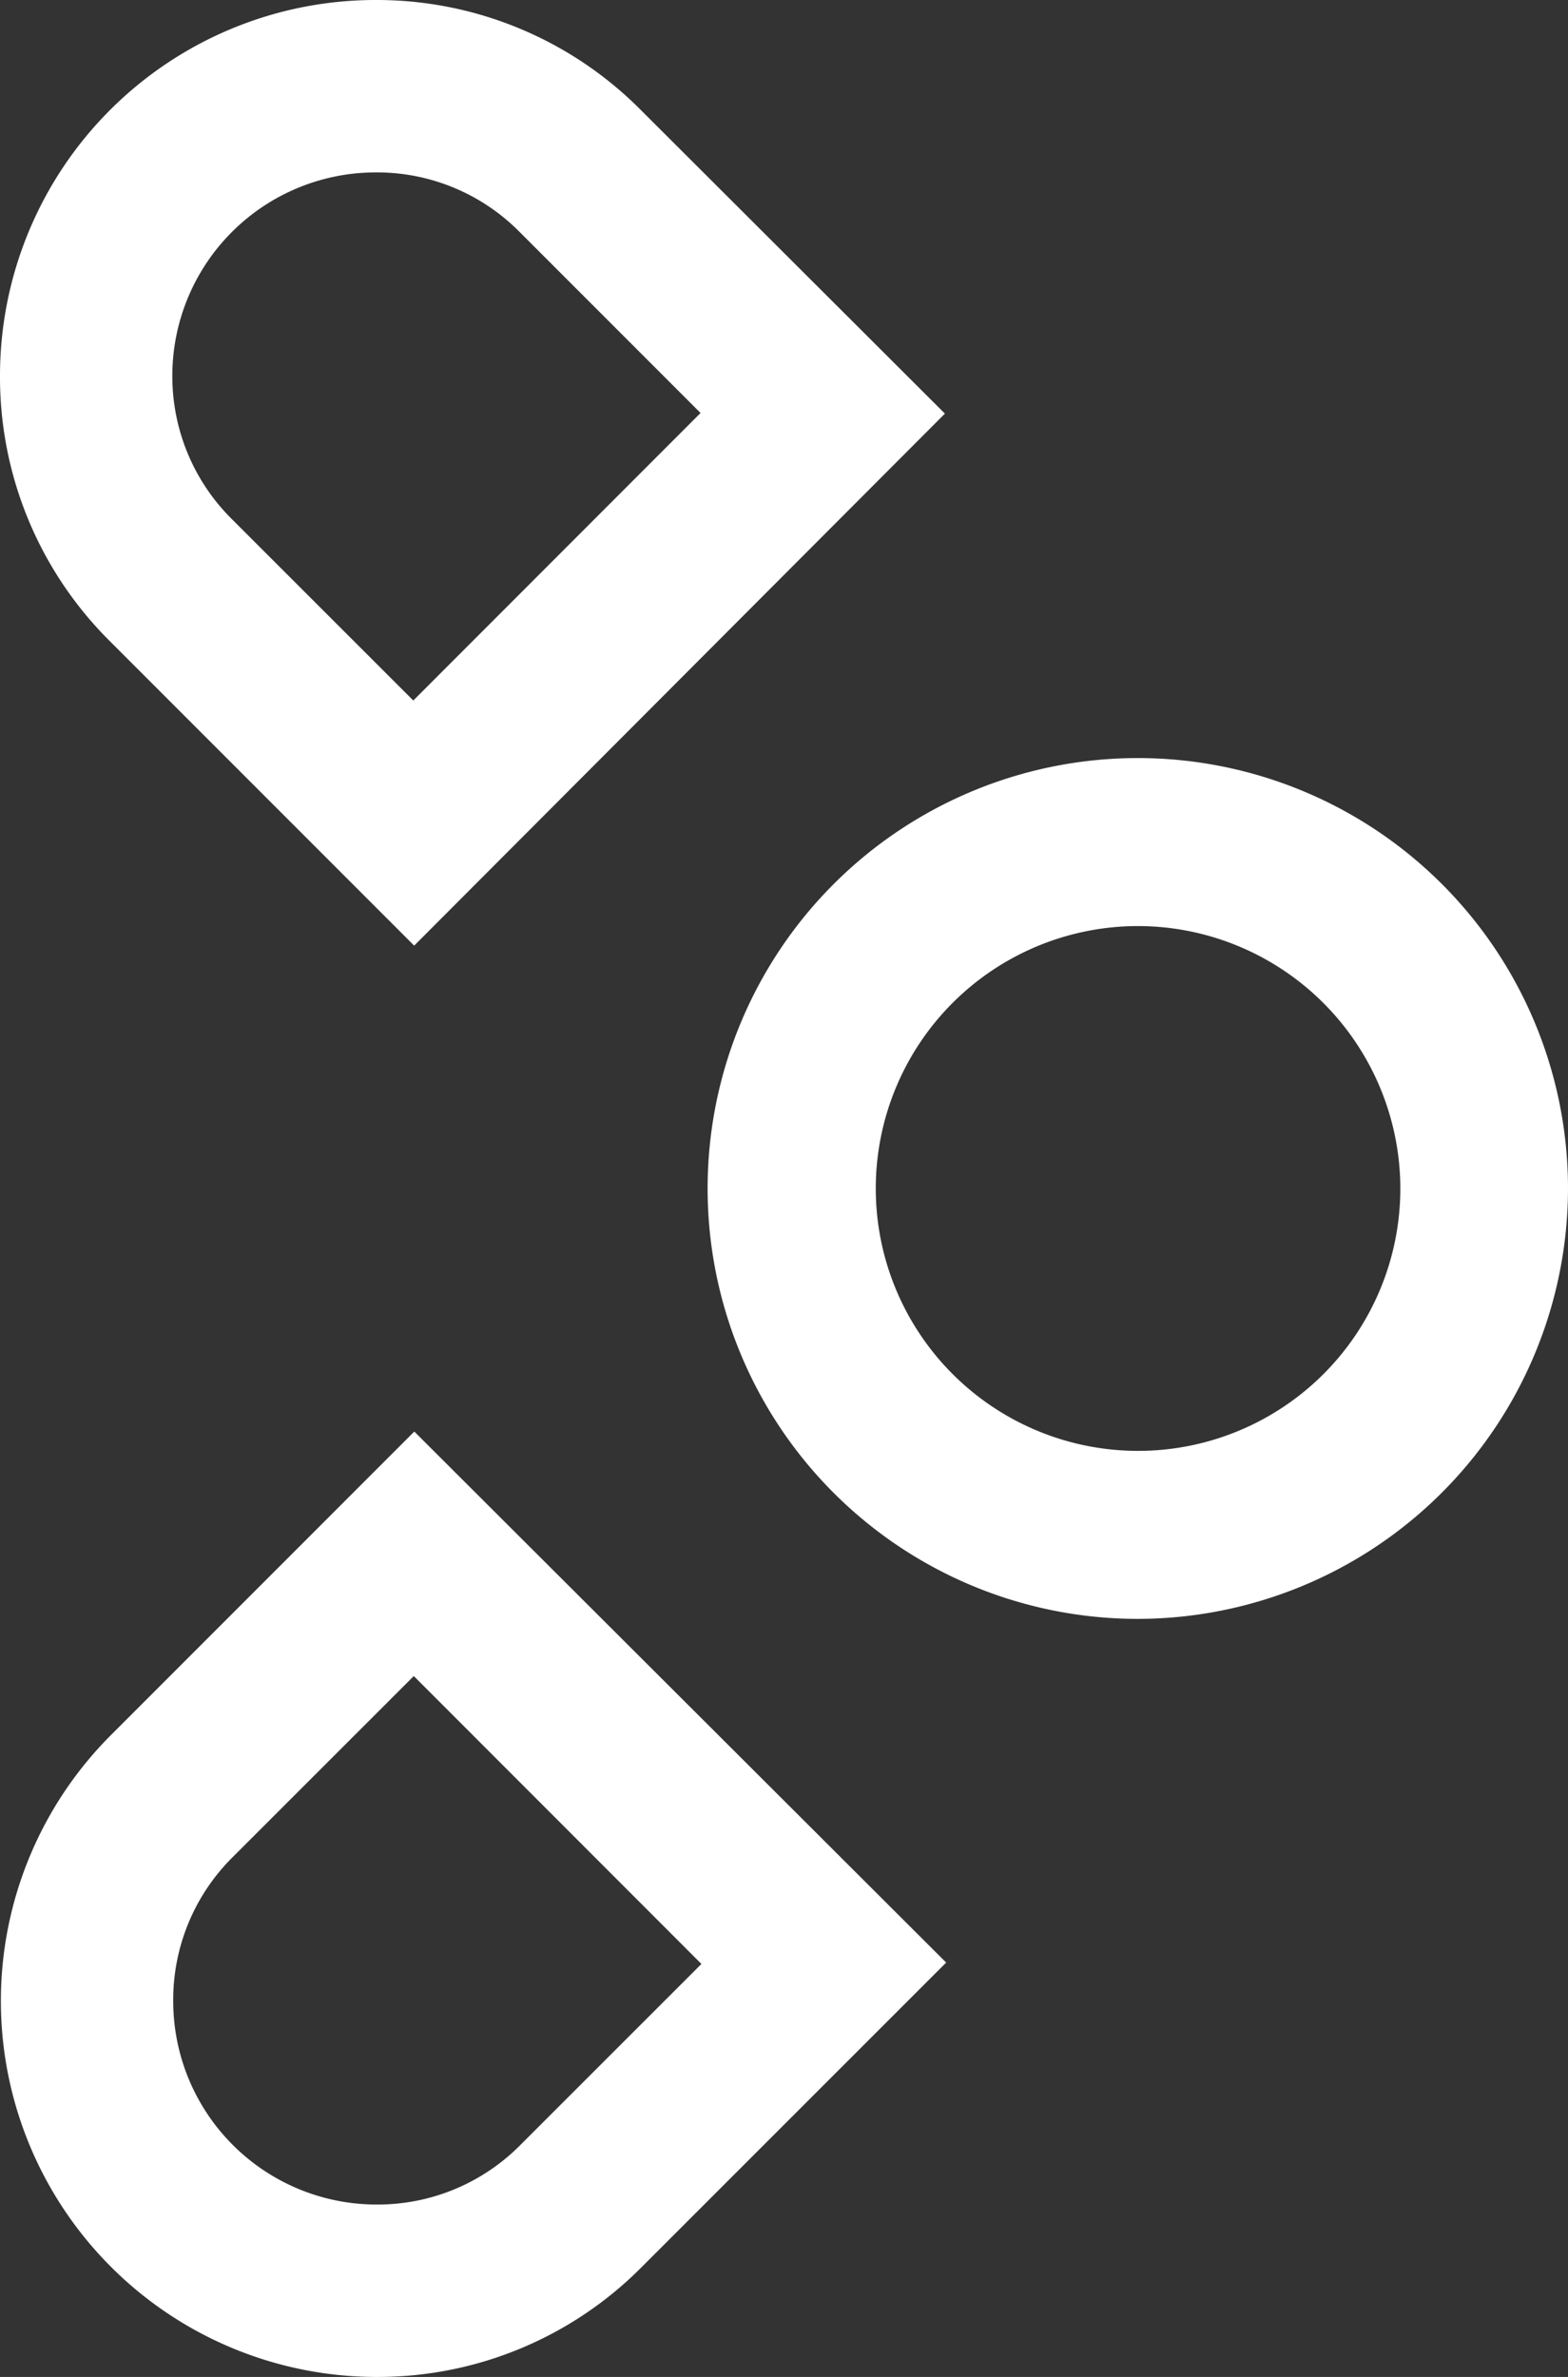
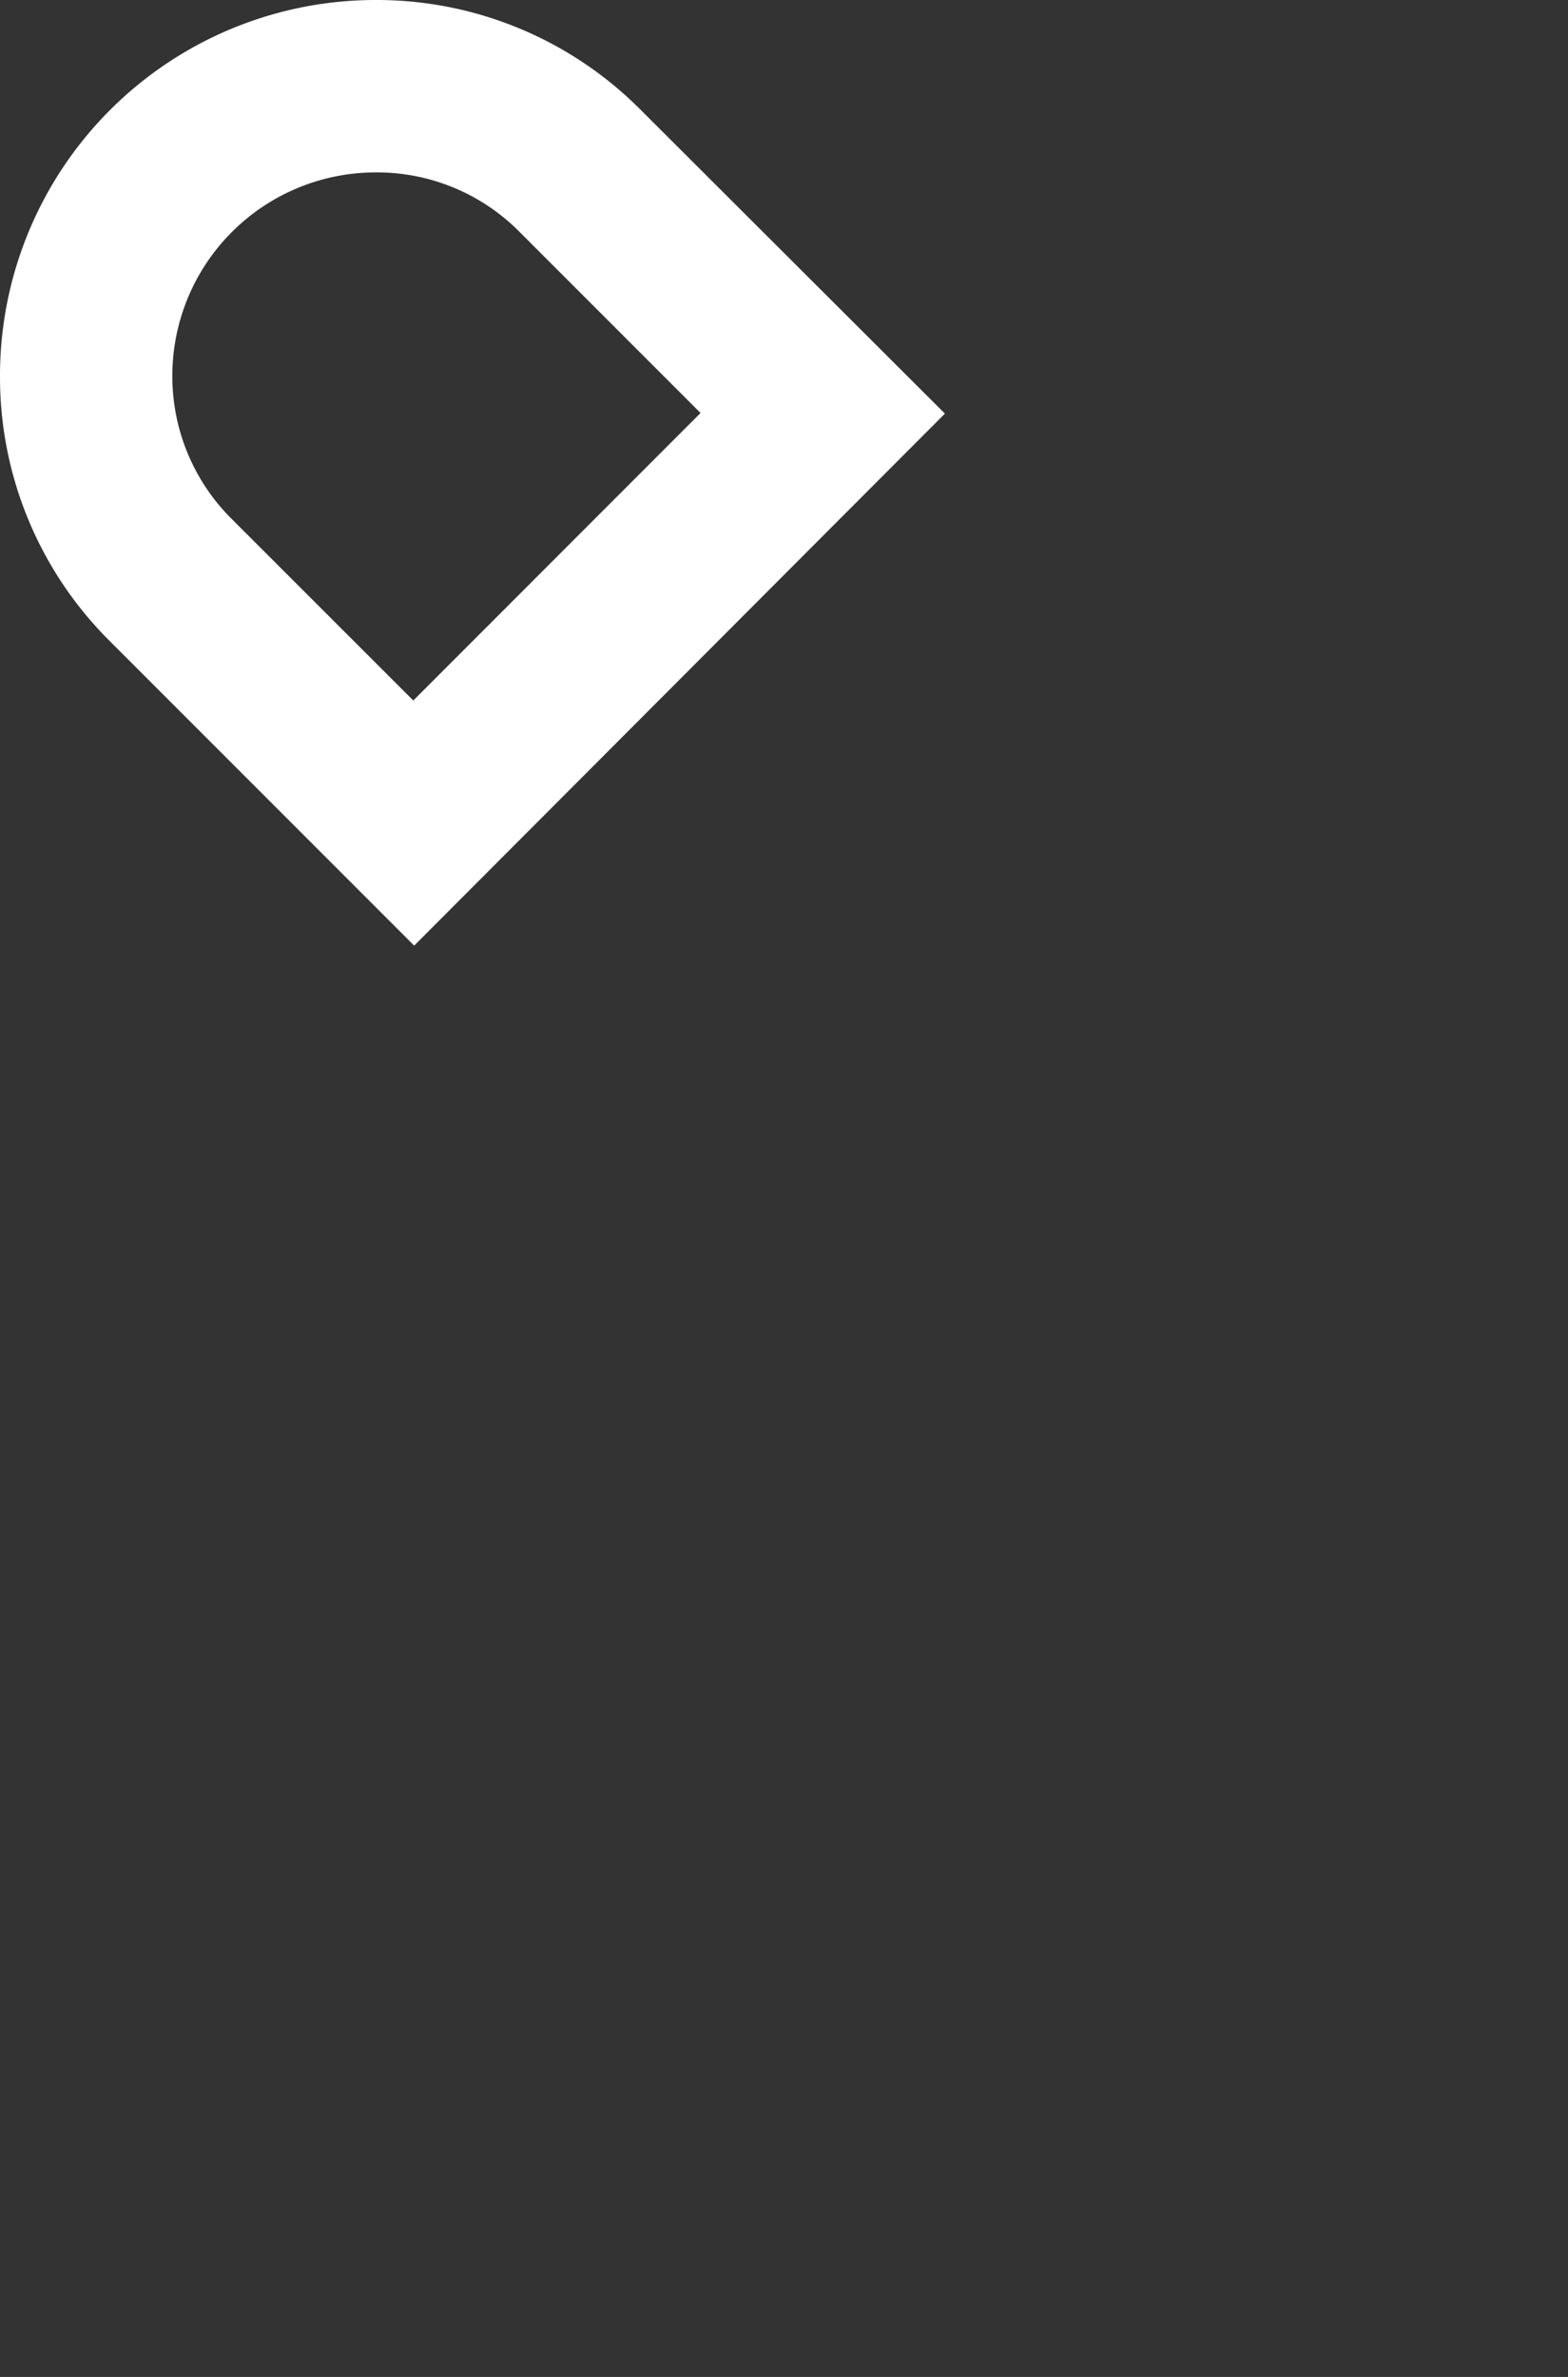
<svg xmlns="http://www.w3.org/2000/svg" id="Patron" viewBox="0 0 124.29 188.32">
  <rect x="0" y="0" width="124.29" height="188.32" fill="#333333" stroke="none" />
  <defs>
    <style>.cls-1{fill:#fff;}</style>
  </defs>
  <title>isotipo blanco bhr mexico</title>
-   <path class="cls-1" d="M90.19,128.26a34.1,34.1,0,1,1,34.1-34.1A34.14,34.14,0,0,1,90.19,128.26Zm0-54.89A20.79,20.79,0,1,0,111,94.16,20.82,20.82,0,0,0,90.19,73.37Z" />
  <path class="cls-1" d="M32.83,74.92,8.69,50.78A29.46,29.46,0,0,1,0,29.79v-.06A29.77,29.77,0,0,1,29.76,0a29.49,29.49,0,0,1,21,8.68L74.9,32.77Zm22.7-42.2L41.14,18.33a15.89,15.89,0,0,0-11.36-4.67,16.12,16.12,0,0,0-16.12,16.1v0a15.93,15.93,0,0,0,4.69,11.34l14.41,14.4" />
-   <path class="cls-1" d="M75,155.49,50.85,179.63a29.46,29.46,0,0,1-21,8.69H29.8a29.79,29.79,0,0,1-21.06-50.8l24.1-24.1Zm-42.2-22.7L18.4,147.18a15.91,15.91,0,0,0-4.67,11.36,16.12,16.12,0,0,0,16.11,16.12h0A15.9,15.9,0,0,0,41.19,170l14.41-14.4" />
</svg>